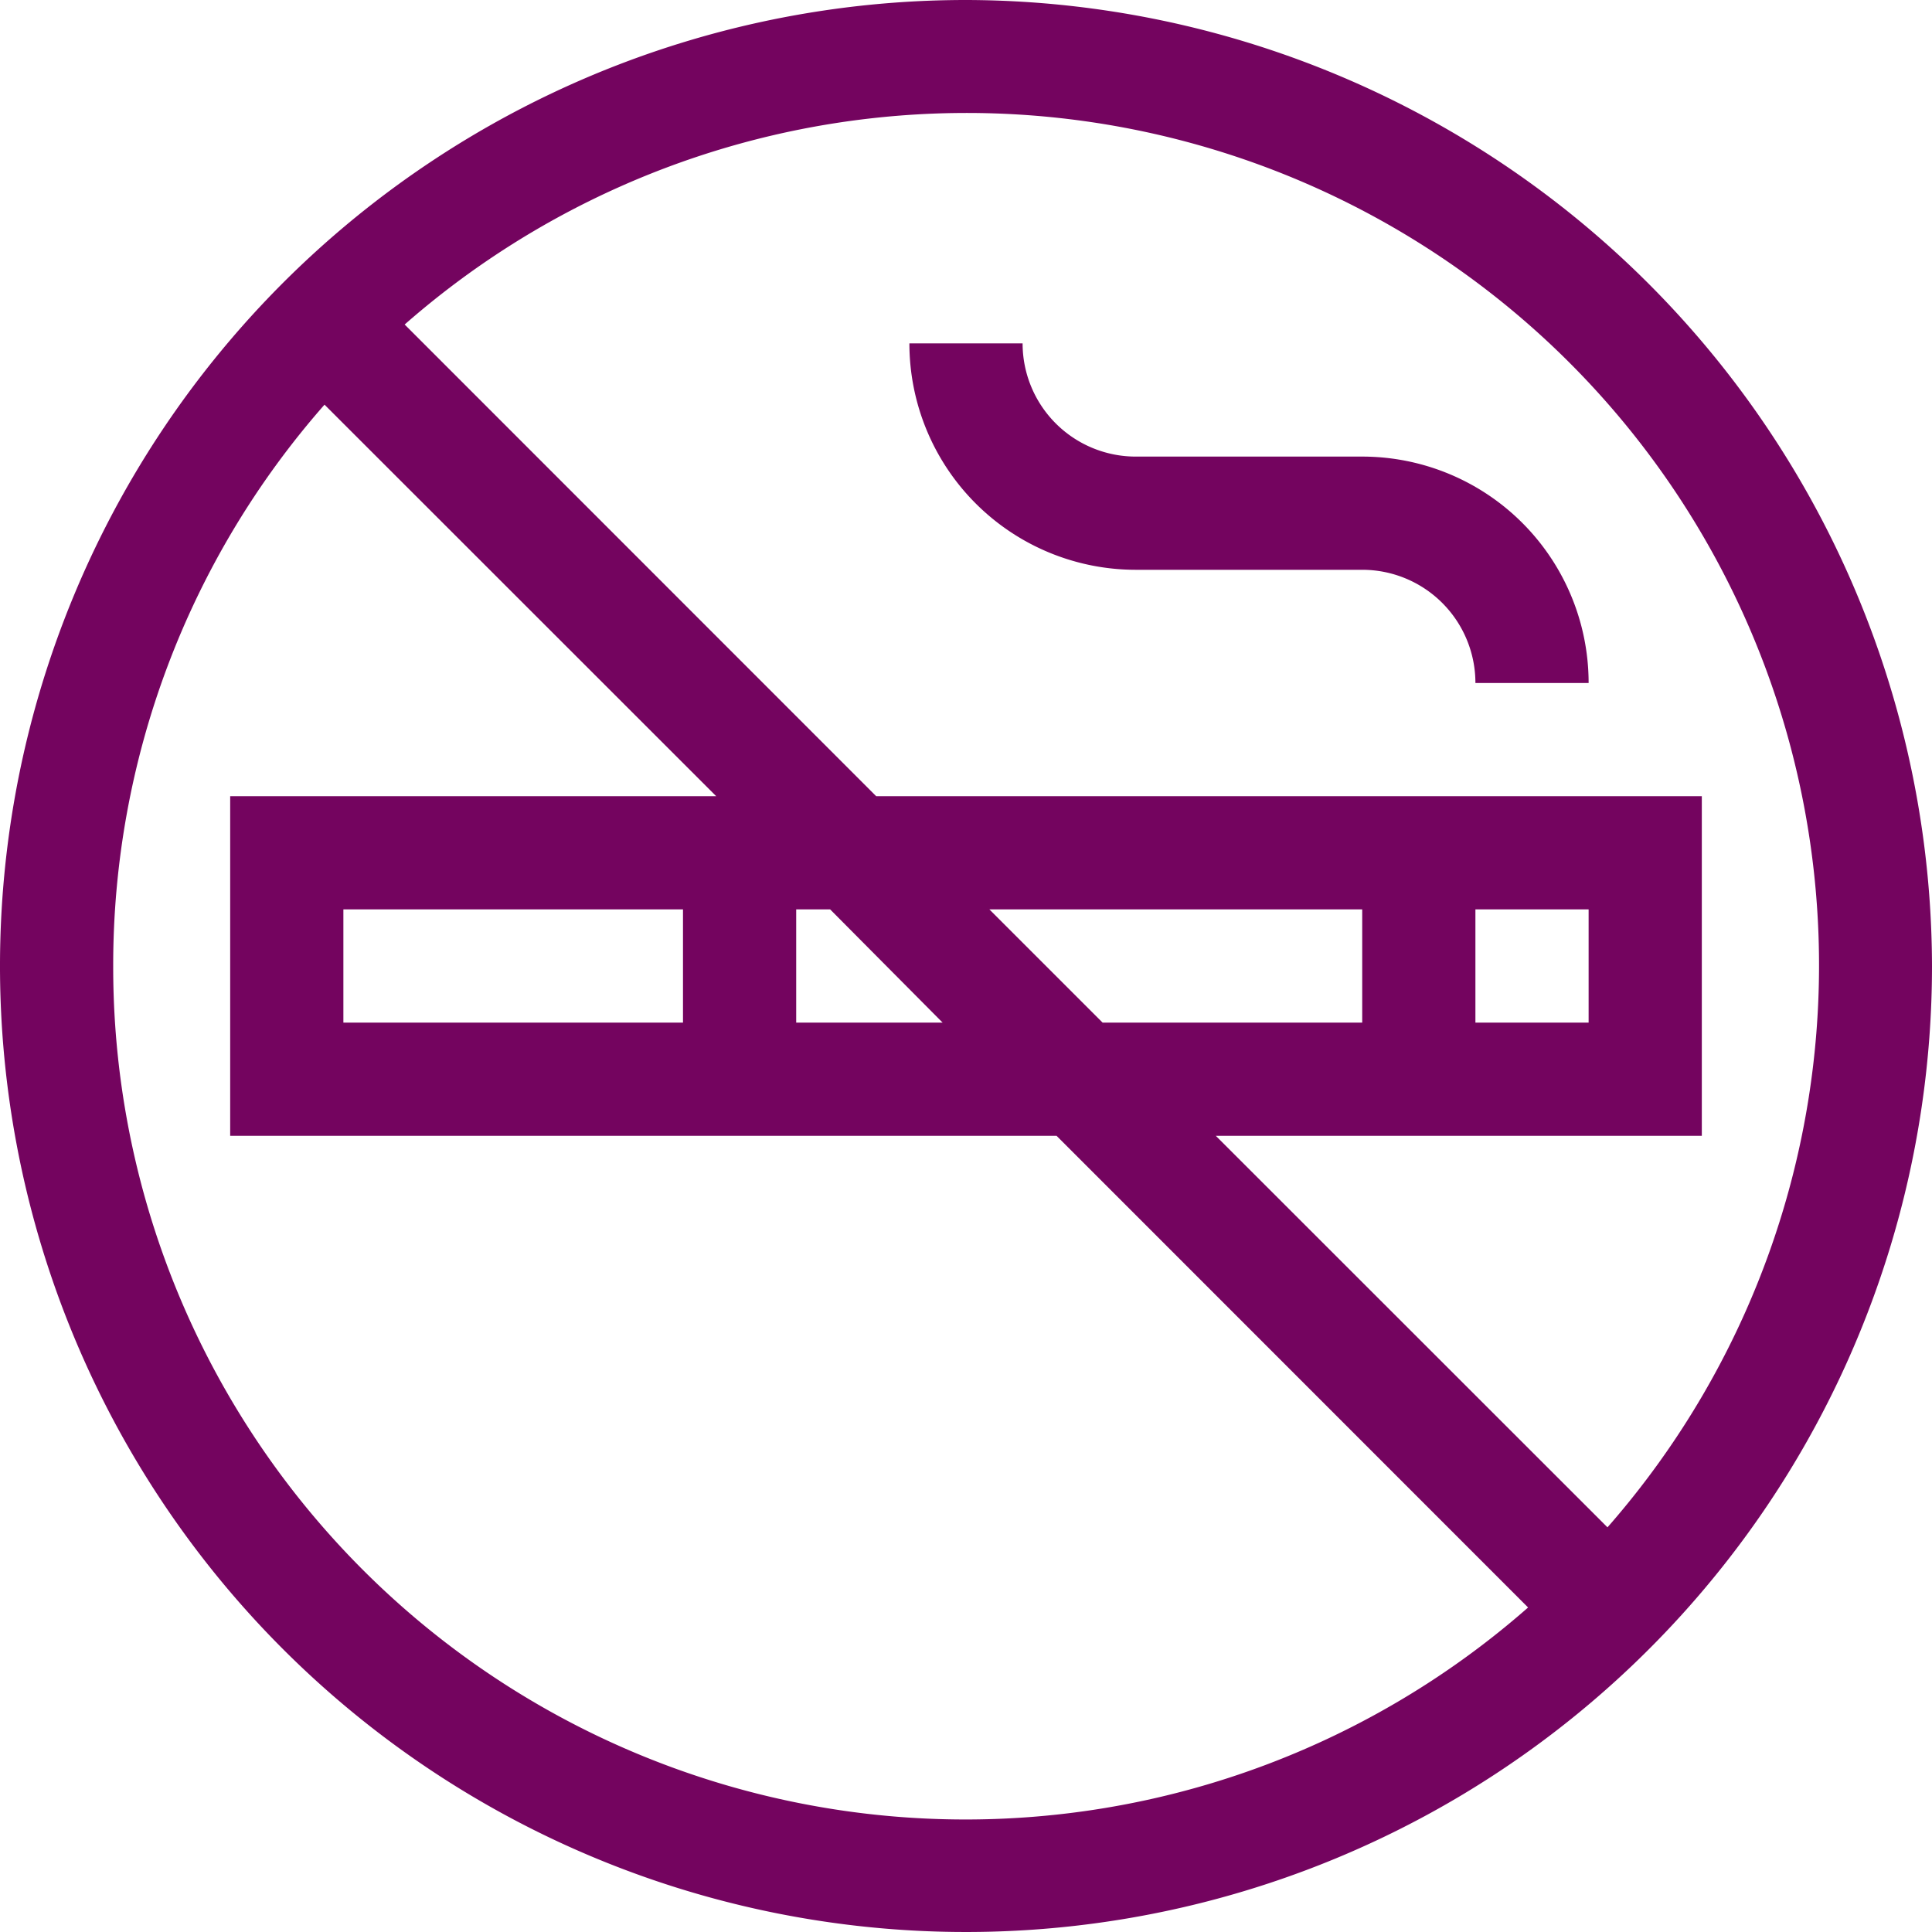
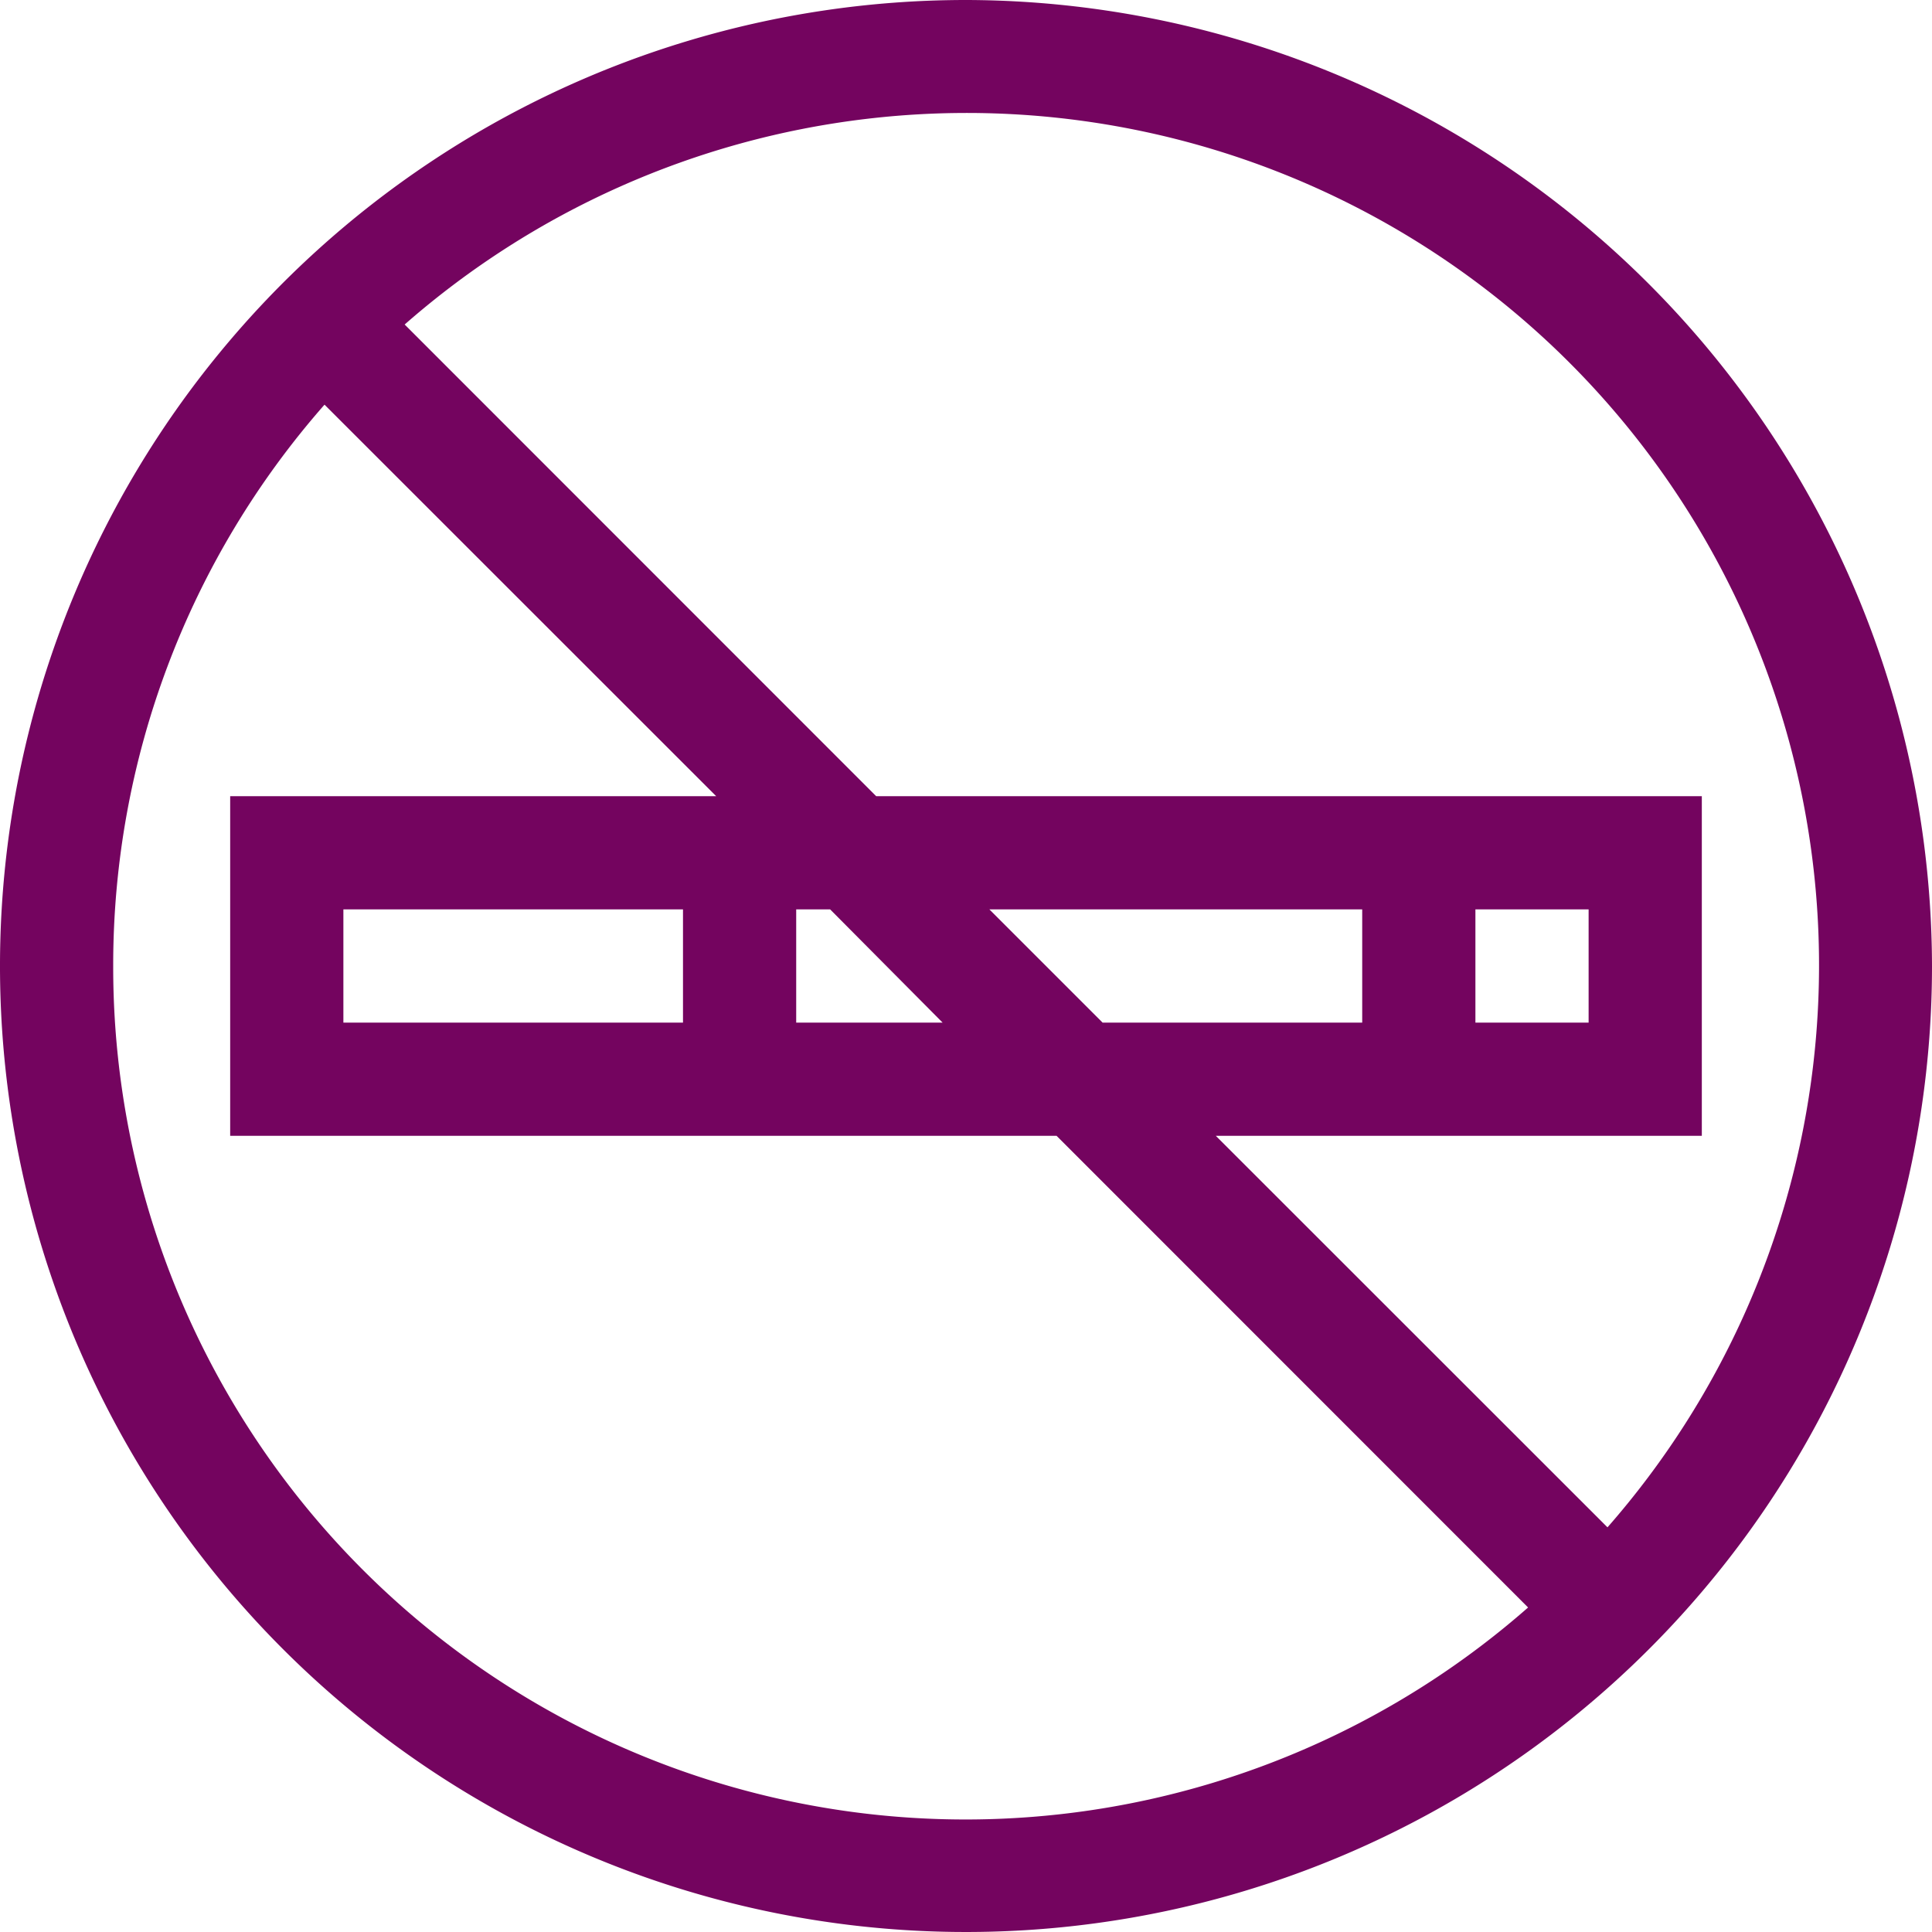
<svg xmlns="http://www.w3.org/2000/svg" viewBox="0 0 128 128">
  <defs>
    <style> .cls-1 { fill: #74045f; } </style>
  </defs>
  <g id="no-smoking">
    <g>
      <path class="cls-1" d="M64,0a64,64,0,1,0,64,64A64.14,64.14,0,0,0,64,0ZM7.5,64a56.23,56.23,0,0,1,14-37.19L47.45,52.75H15.25v22.5H70l31.24,31.25A56.47,56.47,0,0,1,7.5,64Zm97.75-3.75v7.5h-7.5v-7.5Zm-15,7.5H73.05l-7.5-7.5h24.7Zm-27.8,0h-9.7v-7.5H55Zm-39.7,0v-7.5h22.5v7.5Zm83.75,33.44L80.55,75.25h32.2V52.75H58.05L26.81,21.5a56.47,56.47,0,0,1,79.69,79.69Z" />
-       <path class="cls-1" d="M90.25,30.25h-15a7.5,7.5,0,0,1-7.5-7.5h-7.5a15,15,0,0,0,15,15h15a7.5,7.5,0,0,1,7.5,7.5h7.5A15,15,0,0,0,90.25,30.25Z" />
    </g>
  </g>
</svg>